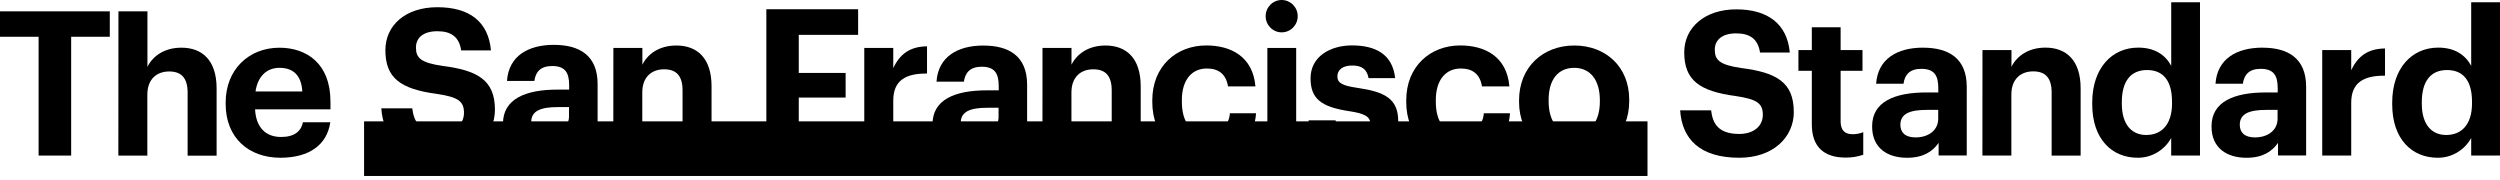
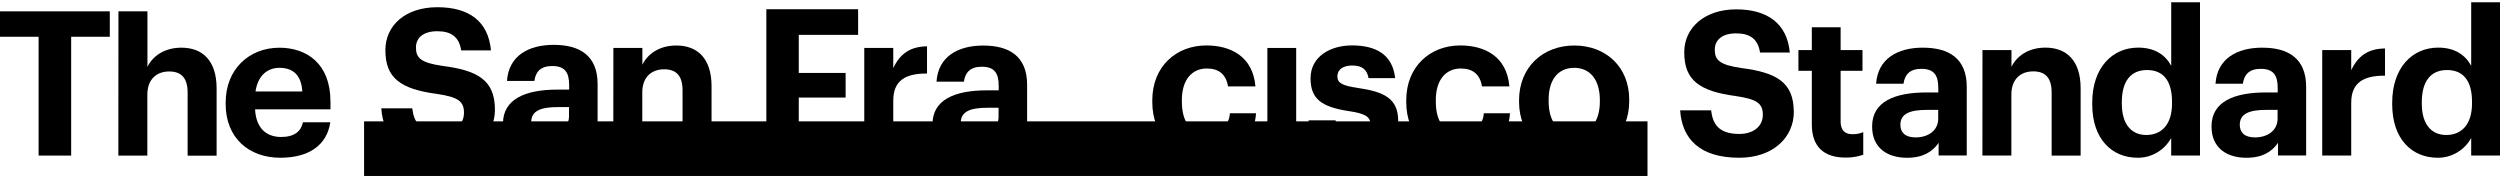
<svg xmlns="http://www.w3.org/2000/svg" width="320" height="23" viewBox="0 0 320 23" fill="none">
  <rect x="46.603" y="15.534" width="164.277" height="6.99" fill="#FFEB2D" style="fill:#FFEB2D;fill:color(display-p3 1 0.922 0.176);fill-opacity:1;" />
  <path fill-rule="evenodd" clip-rule="evenodd" d="M277.916 0.29V8.42C277.172 7.054 275.845 6.095 273.692 6.095C270.341 6.095 267.805 8.702 267.805 13.141V13.348C267.805 17.842 270.365 20.191 273.614 20.191C274.491 20.199 275.352 19.968 276.107 19.521C276.863 19.075 277.489 18.433 277.912 17.662V19.909H281.599V0.29H277.912H277.916ZM278.021 13.223C278.021 15.963 276.663 17.278 274.718 17.278C272.874 17.278 271.594 15.963 271.594 13.278V13.07C271.594 10.385 272.745 8.964 274.819 8.964C276.894 8.964 278.018 10.334 278.018 13.02V13.227L278.021 13.223Z" fill="#1C1917" style="fill:#1C1917;fill:color(display-p3 0.11 0.098 0.09);fill-opacity:1;" />
  <path fill-rule="evenodd" clip-rule="evenodd" d="M229.611 14.307C229.611 17.588 226.953 20.191 222.624 20.191C217.609 20.191 215.304 17.819 215.057 14.123H219.022C219.218 15.775 219.911 17.145 222.624 17.145C224.444 17.145 225.642 16.167 225.642 14.695C225.642 13.223 224.875 12.698 222.185 12.295C217.504 11.673 215.582 10.256 215.582 6.694C215.582 3.543 218.192 1.198 222.236 1.198C226.28 1.198 228.762 3.057 229.094 6.725H225.282C225.035 5.046 224.049 4.271 222.232 4.271C220.416 4.271 219.492 5.12 219.492 6.361C219.492 7.676 220.099 8.307 222.902 8.71C227.329 9.277 229.603 10.491 229.603 14.311L229.611 14.307Z" fill="#1C1917" style="fill:#1C1917;fill:color(display-p3 0.11 0.098 0.09);fill-opacity:1;" />
  <path fill-rule="evenodd" clip-rule="evenodd" d="M238.493 19.807C237.769 20.058 237.006 20.179 236.238 20.171C233.424 20.171 231.913 18.746 231.913 15.924V9.066H230.198V6.408H231.913V3.492H235.6V6.408H238.399V9.066H235.6V15.564C235.6 16.66 236.141 17.177 237.088 17.177C237.569 17.188 238.051 17.102 238.497 16.918V19.807H238.493Z" fill="#1C1917" style="fill:#1C1917;fill:color(display-p3 0.11 0.098 0.09);fill-opacity:1;" />
  <path fill-rule="evenodd" clip-rule="evenodd" d="M246.142 6.099C242.87 6.099 240.356 7.52 240.145 10.722H243.649C243.805 9.559 244.447 8.811 245.927 8.811C247.614 8.811 248.103 9.692 248.103 11.289V11.833H246.592C242.498 11.833 239.632 13.02 239.632 16.171C239.621 19.009 241.668 20.195 244.099 20.195C246.193 20.195 247.375 19.388 248.142 18.288V19.901H251.744V11.113C251.744 7.445 249.415 6.103 246.146 6.103L246.142 6.099ZM248.091 15.2C248.091 16.683 246.835 17.588 245.199 17.588C243.844 17.588 243.249 16.942 243.249 15.975C243.249 14.527 244.506 14.065 246.659 14.065H248.091V15.204V15.2Z" fill="#1C1917" style="fill:#1C1917;fill:color(display-p3 0.11 0.098 0.09);fill-opacity:1;" />
  <path fill-rule="evenodd" clip-rule="evenodd" d="M257.459 19.909H253.748L253.756 6.408H257.467V8.549C258.136 7.207 259.592 6.095 261.816 6.095C264.454 6.095 266.321 7.68 266.321 11.309V19.917H262.61V11.849C262.61 10.017 261.855 9.136 260.254 9.136C258.653 9.136 257.455 10.115 257.455 12.104V19.901L257.459 19.909Z" fill="#1C1917" style="fill:#1C1917;fill:color(display-p3 0.11 0.098 0.09);fill-opacity:1;" />
  <path fill-rule="evenodd" clip-rule="evenodd" d="M289.585 6.099C286.312 6.099 283.795 7.52 283.584 10.722H287.087C287.244 9.559 287.886 8.811 289.369 8.811C291.057 8.811 291.546 9.692 291.546 11.289V11.833H290.035C285.94 11.833 283.075 13.02 283.075 16.171C283.063 19.009 285.114 20.195 287.541 20.195C289.64 20.195 290.818 19.388 291.585 18.288V19.901H295.186V11.113C295.186 7.445 292.857 6.103 289.589 6.103L289.585 6.099ZM291.53 15.2C291.53 16.683 290.274 17.588 288.637 17.588C287.283 17.588 286.692 16.942 286.692 15.975C286.692 14.527 287.949 14.065 290.098 14.065H291.53V15.204V15.2Z" fill="#1C1917" style="fill:#1C1917;fill:color(display-p3 0.11 0.098 0.09);fill-opacity:1;" />
  <path fill-rule="evenodd" clip-rule="evenodd" d="M297.245 19.909H300.956V13.145C300.956 10.565 302.557 9.661 305.282 9.688V6.204C303.105 6.228 301.798 7.183 300.956 8.992V6.412H297.245V19.913V19.909Z" fill="#1C1917" style="fill:#1C1917;fill:color(display-p3 0.11 0.098 0.09);fill-opacity:1;" />
  <path fill-rule="evenodd" clip-rule="evenodd" d="M316.313 0.29V8.42C315.569 7.054 314.242 6.095 312.089 6.095C308.738 6.095 306.202 8.702 306.202 13.141V13.348C306.202 17.842 308.762 20.191 312.015 20.191C312.887 20.199 313.753 19.968 314.508 19.521C315.267 19.075 315.89 18.433 316.313 17.662V19.909H320V0.29H316.313ZM316.418 13.223C316.418 15.963 315.06 17.278 313.115 17.278C311.271 17.278 309.991 15.963 309.991 13.278V13.07C309.991 10.385 311.146 8.964 313.22 8.964C315.295 8.964 316.418 10.334 316.418 13.02V13.227V13.223Z" fill="#1C1917" style="fill:#1C1917;fill:color(display-p3 0.11 0.098 0.09);fill-opacity:1;" />
-   <path fill-rule="evenodd" clip-rule="evenodd" d="M166.107 2.071C166.107 3.214 165.187 4.141 164.055 4.141C162.924 4.141 162.004 3.214 162.004 2.071C162.004 0.928 162.924 -5.34058e-05 164.055 -5.34058e-05C165.187 -5.34058e-05 166.107 0.928 166.107 2.071Z" fill="#1C1917" style="fill:#1C1917;fill:color(display-p3 0.11 0.098 0.09);fill-opacity:1;" />
  <path fill-rule="evenodd" clip-rule="evenodd" d="M56.364 19.921C60.69 19.921 63.352 17.314 63.352 14.037C63.352 10.217 61.078 9.003 56.65 8.436C53.851 8.033 53.241 7.402 53.241 6.087C53.241 4.85 54.165 3.997 55.981 3.997C57.797 3.997 58.78 4.772 59.03 6.451H62.843C62.51 2.783 60.107 0.924 55.985 0.924C51.863 0.924 49.33 3.272 49.33 6.42C49.33 9.982 51.248 11.403 55.934 12.021C58.623 12.425 59.39 12.949 59.39 14.441C59.39 15.932 58.189 16.891 56.372 16.891C53.66 16.891 52.967 15.525 52.771 13.869H48.806C49.052 17.545 51.358 19.917 56.372 19.917L56.364 19.921Z" fill="#1C1917" style="fill:#1C1917;fill:color(display-p3 0.11 0.098 0.09);fill-opacity:1;" />
  <path fill-rule="evenodd" clip-rule="evenodd" d="M70.891 5.739C67.623 5.739 65.109 7.159 64.894 10.358H68.401C68.554 9.195 69.2 8.451 70.676 8.451C72.367 8.451 72.852 9.328 72.852 10.929V11.469H71.345C67.251 11.469 64.381 12.679 64.381 15.81C64.37 18.648 66.417 19.834 68.848 19.834C70.946 19.834 72.124 19.009 72.891 17.924V19.537H76.493V10.749C76.493 7.081 74.16 5.742 70.895 5.742L70.891 5.739ZM72.837 14.844C72.837 16.323 71.584 17.227 69.944 17.227C68.589 17.227 67.998 16.582 67.998 15.615C67.998 14.17 69.251 13.708 71.4 13.708H72.833V14.848L72.837 14.844Z" fill="#1C1917" style="fill:#1C1917;fill:color(display-p3 0.11 0.098 0.09);fill-opacity:1;" />
  <path fill-rule="evenodd" clip-rule="evenodd" d="M82.212 19.639H78.501L78.513 6.138H82.224V8.279C82.889 6.936 84.349 5.825 86.576 5.825C89.211 5.825 91.078 7.41 91.078 11.039V19.647H87.367V11.579C87.367 9.747 86.612 8.87 85.011 8.87C83.41 8.87 82.212 9.849 82.212 11.837V19.635V19.639Z" fill="#1C1917" style="fill:#1C1917;fill:color(display-p3 0.11 0.098 0.09);fill-opacity:1;" />
  <path fill-rule="evenodd" clip-rule="evenodd" d="M98.093 19.639H102.242V12.487H108.239V9.336H102.242V4.462H109.84V1.182H98.093V19.639Z" fill="#1C1917" style="fill:#1C1917;fill:color(display-p3 0.11 0.098 0.09);fill-opacity:1;" />
  <path fill-rule="evenodd" clip-rule="evenodd" d="M114.338 19.639H110.627V6.138H114.338V8.718C115.183 6.909 116.487 5.954 118.659 5.93V9.414C115.935 9.387 114.338 10.291 114.338 12.871V19.635V19.639Z" fill="#1C1917" style="fill:#1C1917;fill:color(display-p3 0.11 0.098 0.09);fill-opacity:1;" />
  <path fill-rule="evenodd" clip-rule="evenodd" d="M125.87 5.829C122.597 5.829 120.088 7.25 119.873 10.452H123.38C123.537 9.289 124.198 8.541 125.658 8.541C127.345 8.541 127.835 9.422 127.835 11.019V11.563H126.324C122.229 11.563 119.36 12.749 119.36 15.9C119.344 18.738 121.392 19.925 123.822 19.925C125.921 19.925 127.103 19.118 127.87 18.018V19.631H131.471V10.843C131.471 7.175 129.142 5.832 125.874 5.832L125.87 5.829ZM127.819 14.93C127.819 16.413 126.563 17.317 124.926 17.317C123.568 17.317 122.977 16.672 122.977 15.705C122.977 14.256 124.233 13.794 126.379 13.794H127.815V14.934L127.819 14.93Z" fill="#1C1917" style="fill:#1C1917;fill:color(display-p3 0.11 0.098 0.09);fill-opacity:1;" />
-   <path fill-rule="evenodd" clip-rule="evenodd" d="M137.144 19.64H133.433L133.44 6.139H137.151V8.28C137.821 6.937 139.277 5.825 141.504 5.825C144.139 5.825 146.01 7.411 146.01 11.039V19.647H142.299V11.58C142.299 9.748 141.543 8.871 139.942 8.871C138.341 8.871 137.144 9.849 137.144 11.838V19.636V19.64Z" fill="#1C1917" style="fill:#1C1917;fill:color(display-p3 0.11 0.098 0.09);fill-opacity:1;" />
  <path fill-rule="evenodd" clip-rule="evenodd" d="M154.375 19.921C158.266 19.921 160.571 17.701 160.775 14.499H157.424C157.409 14.863 157.322 15.216 157.166 15.544C157.013 15.873 156.798 16.167 156.528 16.409C156.262 16.652 155.949 16.84 155.612 16.961C155.271 17.083 154.915 17.134 154.555 17.114C152.484 17.114 151.279 15.72 151.279 13.008V12.8C151.279 10.217 152.559 8.768 154.477 8.768C155.984 8.768 156.931 9.489 157.189 11.062H160.697C160.364 7.191 157.499 5.817 154.402 5.817C150.586 5.817 147.493 8.475 147.493 12.839V13.043C147.493 17.466 150.46 19.921 154.375 19.921Z" fill="#1C1917" style="fill:#1C1917;fill:color(display-p3 0.11 0.098 0.09);fill-opacity:1;" />
  <path d="M165.911 6.138H162.223V19.639H165.911V6.138Z" fill="#1C1917" style="fill:#1C1917;fill:color(display-p3 0.11 0.098 0.09);fill-opacity:1;" />
  <path fill-rule="evenodd" clip-rule="evenodd" d="M173.337 19.921C176.868 19.921 178.97 18.402 178.97 15.486C178.97 12.569 177.126 11.743 173.771 11.25C171.822 10.968 171.184 10.628 171.184 9.778C171.184 8.929 171.877 8.385 173.078 8.385C174.358 8.385 174.973 8.901 175.176 9.998H178.578C178.245 6.901 176.018 5.813 173.051 5.813C170.311 5.813 167.751 7.21 167.751 10.021C167.751 12.655 169.129 13.689 172.691 14.229C174.609 14.515 175.404 14.902 175.404 15.842C175.404 16.781 174.738 17.314 173.309 17.314C171.708 17.314 171.105 16.617 170.953 15.399H167.496C167.629 18.32 169.728 19.917 173.337 19.917V19.921Z" fill="#1C1917" style="fill:#1C1917;fill:color(display-p3 0.11 0.098 0.09);fill-opacity:1;" />
  <path fill-rule="evenodd" clip-rule="evenodd" d="M193.281 14.499C193.077 17.701 190.772 19.921 186.881 19.921C182.99 19.921 179.999 17.47 179.999 13.043V12.839C179.999 8.475 183.095 5.817 186.908 5.817C190.005 5.817 192.87 7.187 193.203 11.062H189.695C189.441 9.489 188.49 8.768 186.983 8.768C185.064 8.768 183.784 10.221 183.784 12.8V13.008C183.784 15.72 184.99 17.114 187.061 17.114C187.421 17.134 187.777 17.083 188.118 16.961C188.454 16.84 188.768 16.656 189.034 16.409C189.3 16.167 189.515 15.873 189.668 15.544C189.821 15.216 189.907 14.863 189.926 14.499H193.277H193.281Z" fill="#1C1917" style="fill:#1C1917;fill:color(display-p3 0.11 0.098 0.09);fill-opacity:1;" />
  <path fill-rule="evenodd" clip-rule="evenodd" d="M201.501 5.825C197.481 5.825 194.44 8.605 194.44 12.84V13.052C194.44 17.256 197.485 19.937 201.478 19.937V19.921C205.478 19.921 208.539 17.213 208.539 12.95V12.742C208.539 8.534 205.521 5.825 201.501 5.825ZM204.782 12.993C204.782 15.545 203.576 17.095 201.501 17.095C199.427 17.095 198.225 15.545 198.225 12.965V12.762C198.225 10.178 199.454 8.683 201.501 8.683C203.549 8.683 204.782 10.233 204.782 12.813V12.993Z" fill="#1C1917" style="fill:#1C1917;fill:color(display-p3 0.11 0.098 0.09);fill-opacity:1;" />
  <path fill-rule="evenodd" clip-rule="evenodd" d="M4.94 19.913H9.109V4.705H14.053V1.452H3.33786e-05V4.705H4.94V19.913Z" fill="#1C1917" style="fill:#1C1917;fill:color(display-p3 0.11 0.098 0.09);fill-opacity:1;" />
  <path fill-rule="evenodd" clip-rule="evenodd" d="M15.149 19.913H18.86V12.115C18.86 10.127 20.062 9.148 21.659 9.148C23.256 9.148 24.015 10.029 24.015 11.857V19.925H27.726V11.317C27.726 7.688 25.859 6.103 23.225 6.103C20.997 6.103 19.537 7.21 18.872 8.553V1.452H15.161L15.149 19.909V19.913Z" fill="#1C1917" style="fill:#1C1917;fill:color(display-p3 0.11 0.098 0.09);fill-opacity:1;" />
  <path fill-rule="evenodd" clip-rule="evenodd" d="M42.296 12.965C42.296 8.123 39.223 6.107 35.77 6.107C31.88 6.107 28.885 8.87 28.885 13.129V13.333C28.893 17.635 31.836 20.191 35.88 20.191C39.544 20.191 41.846 18.578 42.28 15.65H38.777C38.546 16.789 37.7 17.533 35.978 17.533C33.954 17.533 32.756 16.241 32.651 13.994H42.3V12.961L42.296 12.965ZM32.706 11.704C32.987 9.794 34.115 8.682 35.778 8.682C37.544 8.682 38.577 9.661 38.695 11.704H32.709H32.706Z" fill="#1C1917" style="fill:#1C1917;fill:color(display-p3 0.11 0.098 0.09);fill-opacity:1;" />
</svg>